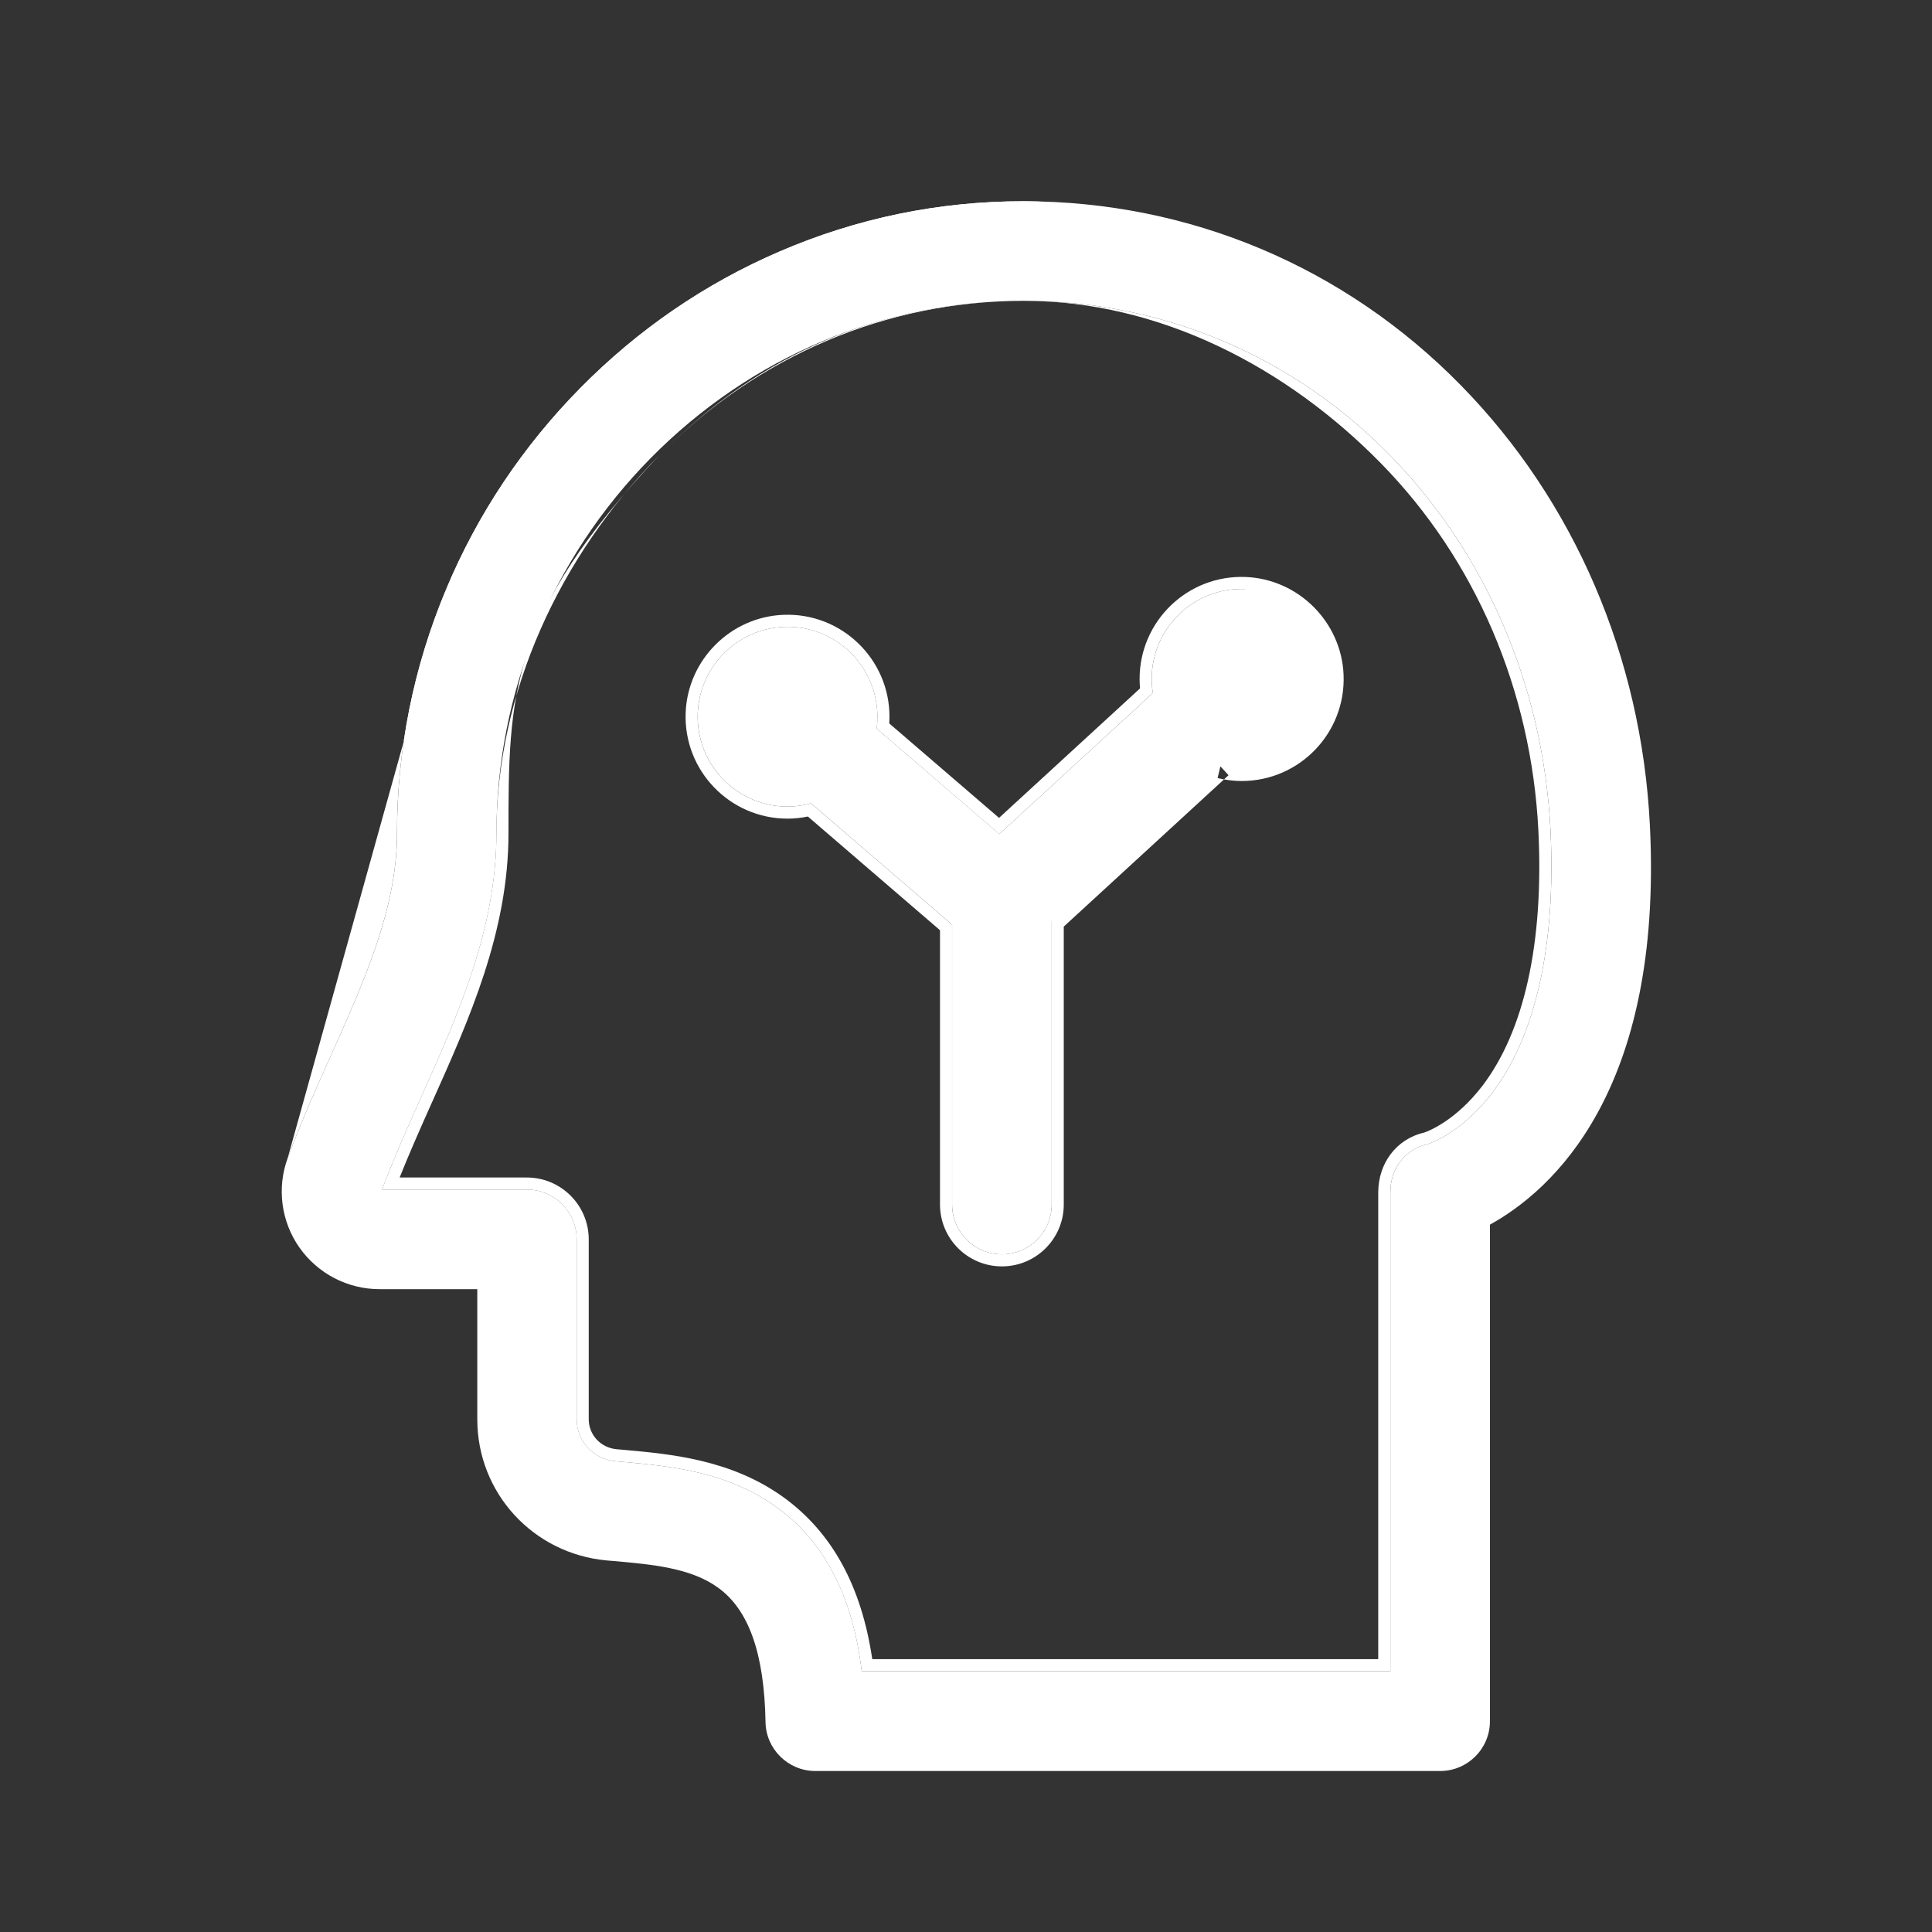
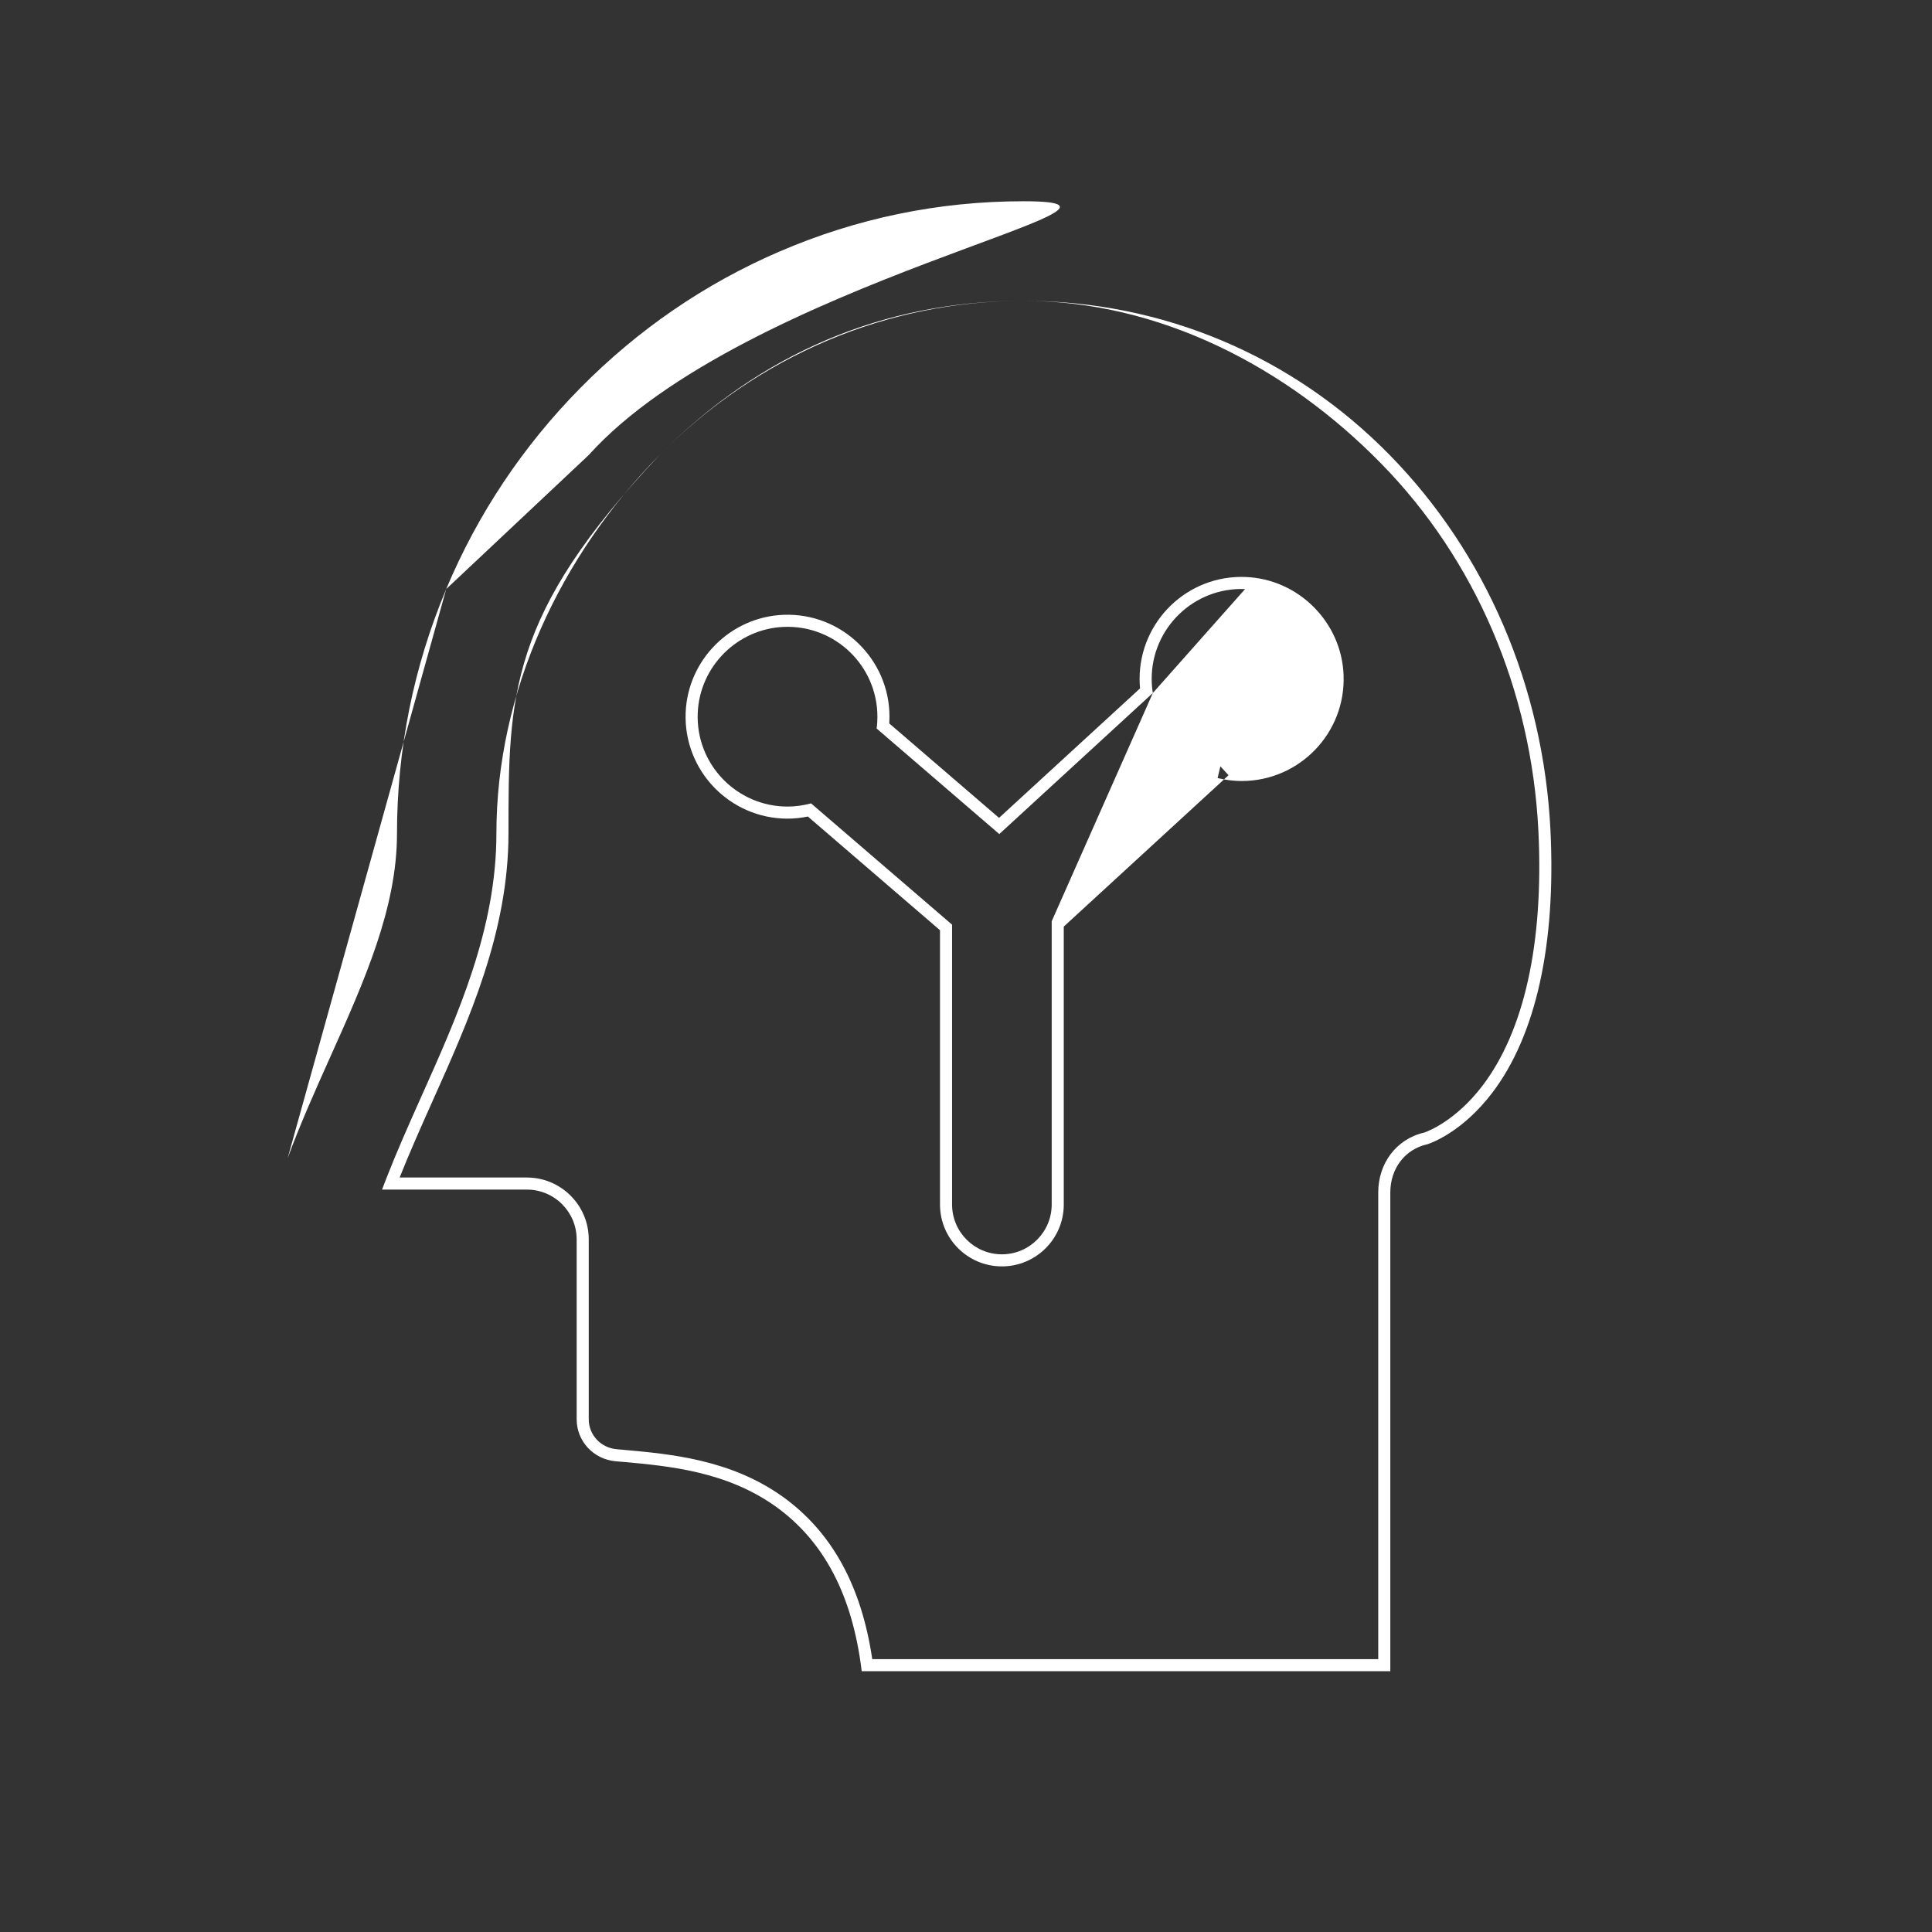
<svg xmlns="http://www.w3.org/2000/svg" width="48" height="48" viewBox="0 0 48 48" fill="none">
  <rect x="0" y="0" width="48" height="48" fill="#333333" stroke="none" />
-   <path d="M40.991 20.504C40.783 16.332 39.115 12.448 36.295 9.573C33.405 6.623 29.545 5 25.428 5C23.324 5 21.286 5.421 19.361 6.252C17.51 7.049 15.847 8.192 14.417 9.642C12.992 11.087 11.868 12.769 11.086 14.635C10.275 16.57 9.864 18.614 9.864 20.712C9.864 22.558 9.058 24.364 8.201 26.269C7.835 27.086 7.459 27.927 7.147 28.773C6.875 29.515 6.984 30.347 7.439 30.995C7.895 31.643 8.637 32.029 9.429 32.029H11.858V35.261C11.858 37.092 13.244 38.601 15.075 38.769L15.258 38.784C16.194 38.868 17.159 38.952 17.836 39.442C18.604 39.992 18.989 41.08 19.019 42.783C19.029 43.456 19.583 44 20.256 44H35.78C36.463 44 37.017 43.446 37.017 42.763V30.426C38.532 29.59 41.322 27.14 40.991 20.504ZM37.072 27.155C36.334 28.12 35.572 28.392 35.468 28.427C34.899 28.55 34.543 29.04 34.543 29.624V41.521H21.409C21.182 39.635 20.474 38.289 19.271 37.428C18.044 36.552 16.619 36.424 15.476 36.32L15.298 36.305C14.743 36.255 14.328 35.805 14.328 35.261V30.792C14.328 30.109 13.774 29.555 13.091 29.555H9.493C9.77 28.813 10.102 28.066 10.453 27.279C11.379 25.215 12.334 23.082 12.334 20.707C12.334 17.198 13.699 13.883 16.174 11.374C18.658 8.86 21.944 7.474 25.428 7.474C28.877 7.474 32.108 8.835 34.528 11.305C36.923 13.749 38.343 17.06 38.522 20.628C38.66 23.468 38.16 25.725 37.072 27.155Z" fill="white" />
-   <path d="M30.934 14.635C29.663 14.585 28.614 15.605 28.614 16.867C28.614 16.985 28.623 17.104 28.643 17.218L24.828 20.721L21.78 18.099C21.794 18.005 21.799 17.906 21.799 17.807C21.799 16.545 20.75 15.525 19.479 15.575C18.32 15.62 17.38 16.56 17.336 17.718C17.286 18.989 18.306 20.039 19.567 20.039C19.77 20.039 19.963 20.009 20.151 19.959L23.655 22.973V29.926C23.655 30.609 24.209 31.163 24.892 31.163C25.575 31.163 26.129 30.609 26.129 29.926V22.889L30.321 19.039C30.489 19.079 30.667 19.103 30.85 19.103C32.112 19.103 33.132 18.054 33.082 16.782C33.038 15.624 32.093 14.679 30.934 14.635Z" fill="white" />
  <path fill-rule="evenodd" clip-rule="evenodd" d="M11.086 14.635C10.274 16.57 9.863 18.614 9.863 20.712C9.863 22.558 9.057 24.364 8.201 26.269C7.835 27.086 7.458 27.927 7.147 28.773M11.086 14.635C11.868 12.77 12.991 11.087 14.416 9.642C15.846 8.192 17.509 7.049 19.36 6.252C21.285 5.421 23.324 5 25.427 5C29.544 5 18.5 7 14.627 11.305M19.271 37.428C20.473 38.289 21.181 39.636 21.409 41.521H34.542V29.625C34.542 29.041 34.898 28.551 35.468 28.427C35.572 28.392 36.334 28.12 37.071 27.155C38.16 25.725 38.659 23.468 38.521 20.628C38.343 17.06 36.922 13.749 34.527 11.305C32.107 8.835 28.876 7.474 25.427 7.474C21.943 7.474 18.871 8.791 16.386 11.305C13.912 13.814 12.333 17.198 12.333 20.707C12.333 23.082 11.378 25.215 10.452 27.279C10.148 27.96 9.859 28.611 9.607 29.255C9.568 29.355 9.53 29.455 9.492 29.555H13.09C13.773 29.555 14.327 30.109 14.327 30.792V35.261C14.327 35.805 14.743 36.256 15.297 36.305L15.475 36.32L15.479 36.32C16.622 36.424 18.045 36.554 19.271 37.428ZM15.324 36.006L15.502 36.021L15.529 36.024C16.66 36.126 18.153 36.262 19.445 37.184C20.674 38.065 21.403 39.41 21.671 41.221H34.242V29.625C34.242 28.92 34.675 28.301 35.386 28.138C35.504 28.096 36.174 27.835 36.833 26.973C37.859 25.624 38.358 23.451 38.221 20.642C38.047 17.145 36.654 13.905 34.313 11.515C31.949 9.103 28.795 7.474 25.427 7.474C22.025 7.474 18.815 8.847 16.386 11.305C12.633 15.275 12.633 17.278 12.633 20.707C12.633 23.15 11.653 25.335 10.734 27.384L10.726 27.401M15.324 36.006C14.921 35.97 14.627 35.646 14.627 35.261V30.792C14.627 29.944 13.938 29.255 13.09 29.255H9.929C10.168 28.655 10.439 28.044 10.726 27.401M28.313 16.867C28.313 15.435 29.503 14.279 30.945 14.335C32.26 14.386 33.331 15.457 33.381 16.771C33.437 18.214 32.281 19.404 30.85 19.404C30.698 19.404 30.551 19.389 30.41 19.364L30.523 19.26L30.32 19.039L30.251 19.331C30.303 19.343 30.356 19.354 30.41 19.364L26.429 23.021V29.926C26.429 30.775 25.74 31.463 24.892 31.463C24.043 31.463 23.354 30.775 23.354 29.926V23.111L20.071 20.286C19.91 20.32 19.742 20.339 19.567 20.339C18.136 20.339 16.979 19.149 17.035 17.706C17.086 16.392 18.151 15.326 19.466 15.275C20.909 15.219 22.099 16.376 22.099 17.807C22.099 17.861 22.097 17.917 22.094 17.974L24.821 20.32L28.324 17.103C28.317 17.025 28.313 16.946 28.313 16.867ZM28.642 17.218L24.827 20.722L21.779 18.099C21.794 18.005 21.799 17.906 21.799 17.807C21.799 16.545 20.75 15.526 19.478 15.575C18.32 15.62 17.38 16.56 17.335 17.718C17.285 18.99 18.305 20.039 19.567 20.039C19.77 20.039 19.963 20.009 20.151 19.96L23.654 22.973V29.926C23.654 30.609 24.209 31.163 24.892 31.163C25.574 31.163 26.129 30.609 26.129 29.926V22.889M28.642 17.218C28.623 17.104 28.613 16.985 28.613 16.867C28.613 15.605 29.662 14.585 30.934 14.635" fill="white" />
</svg>